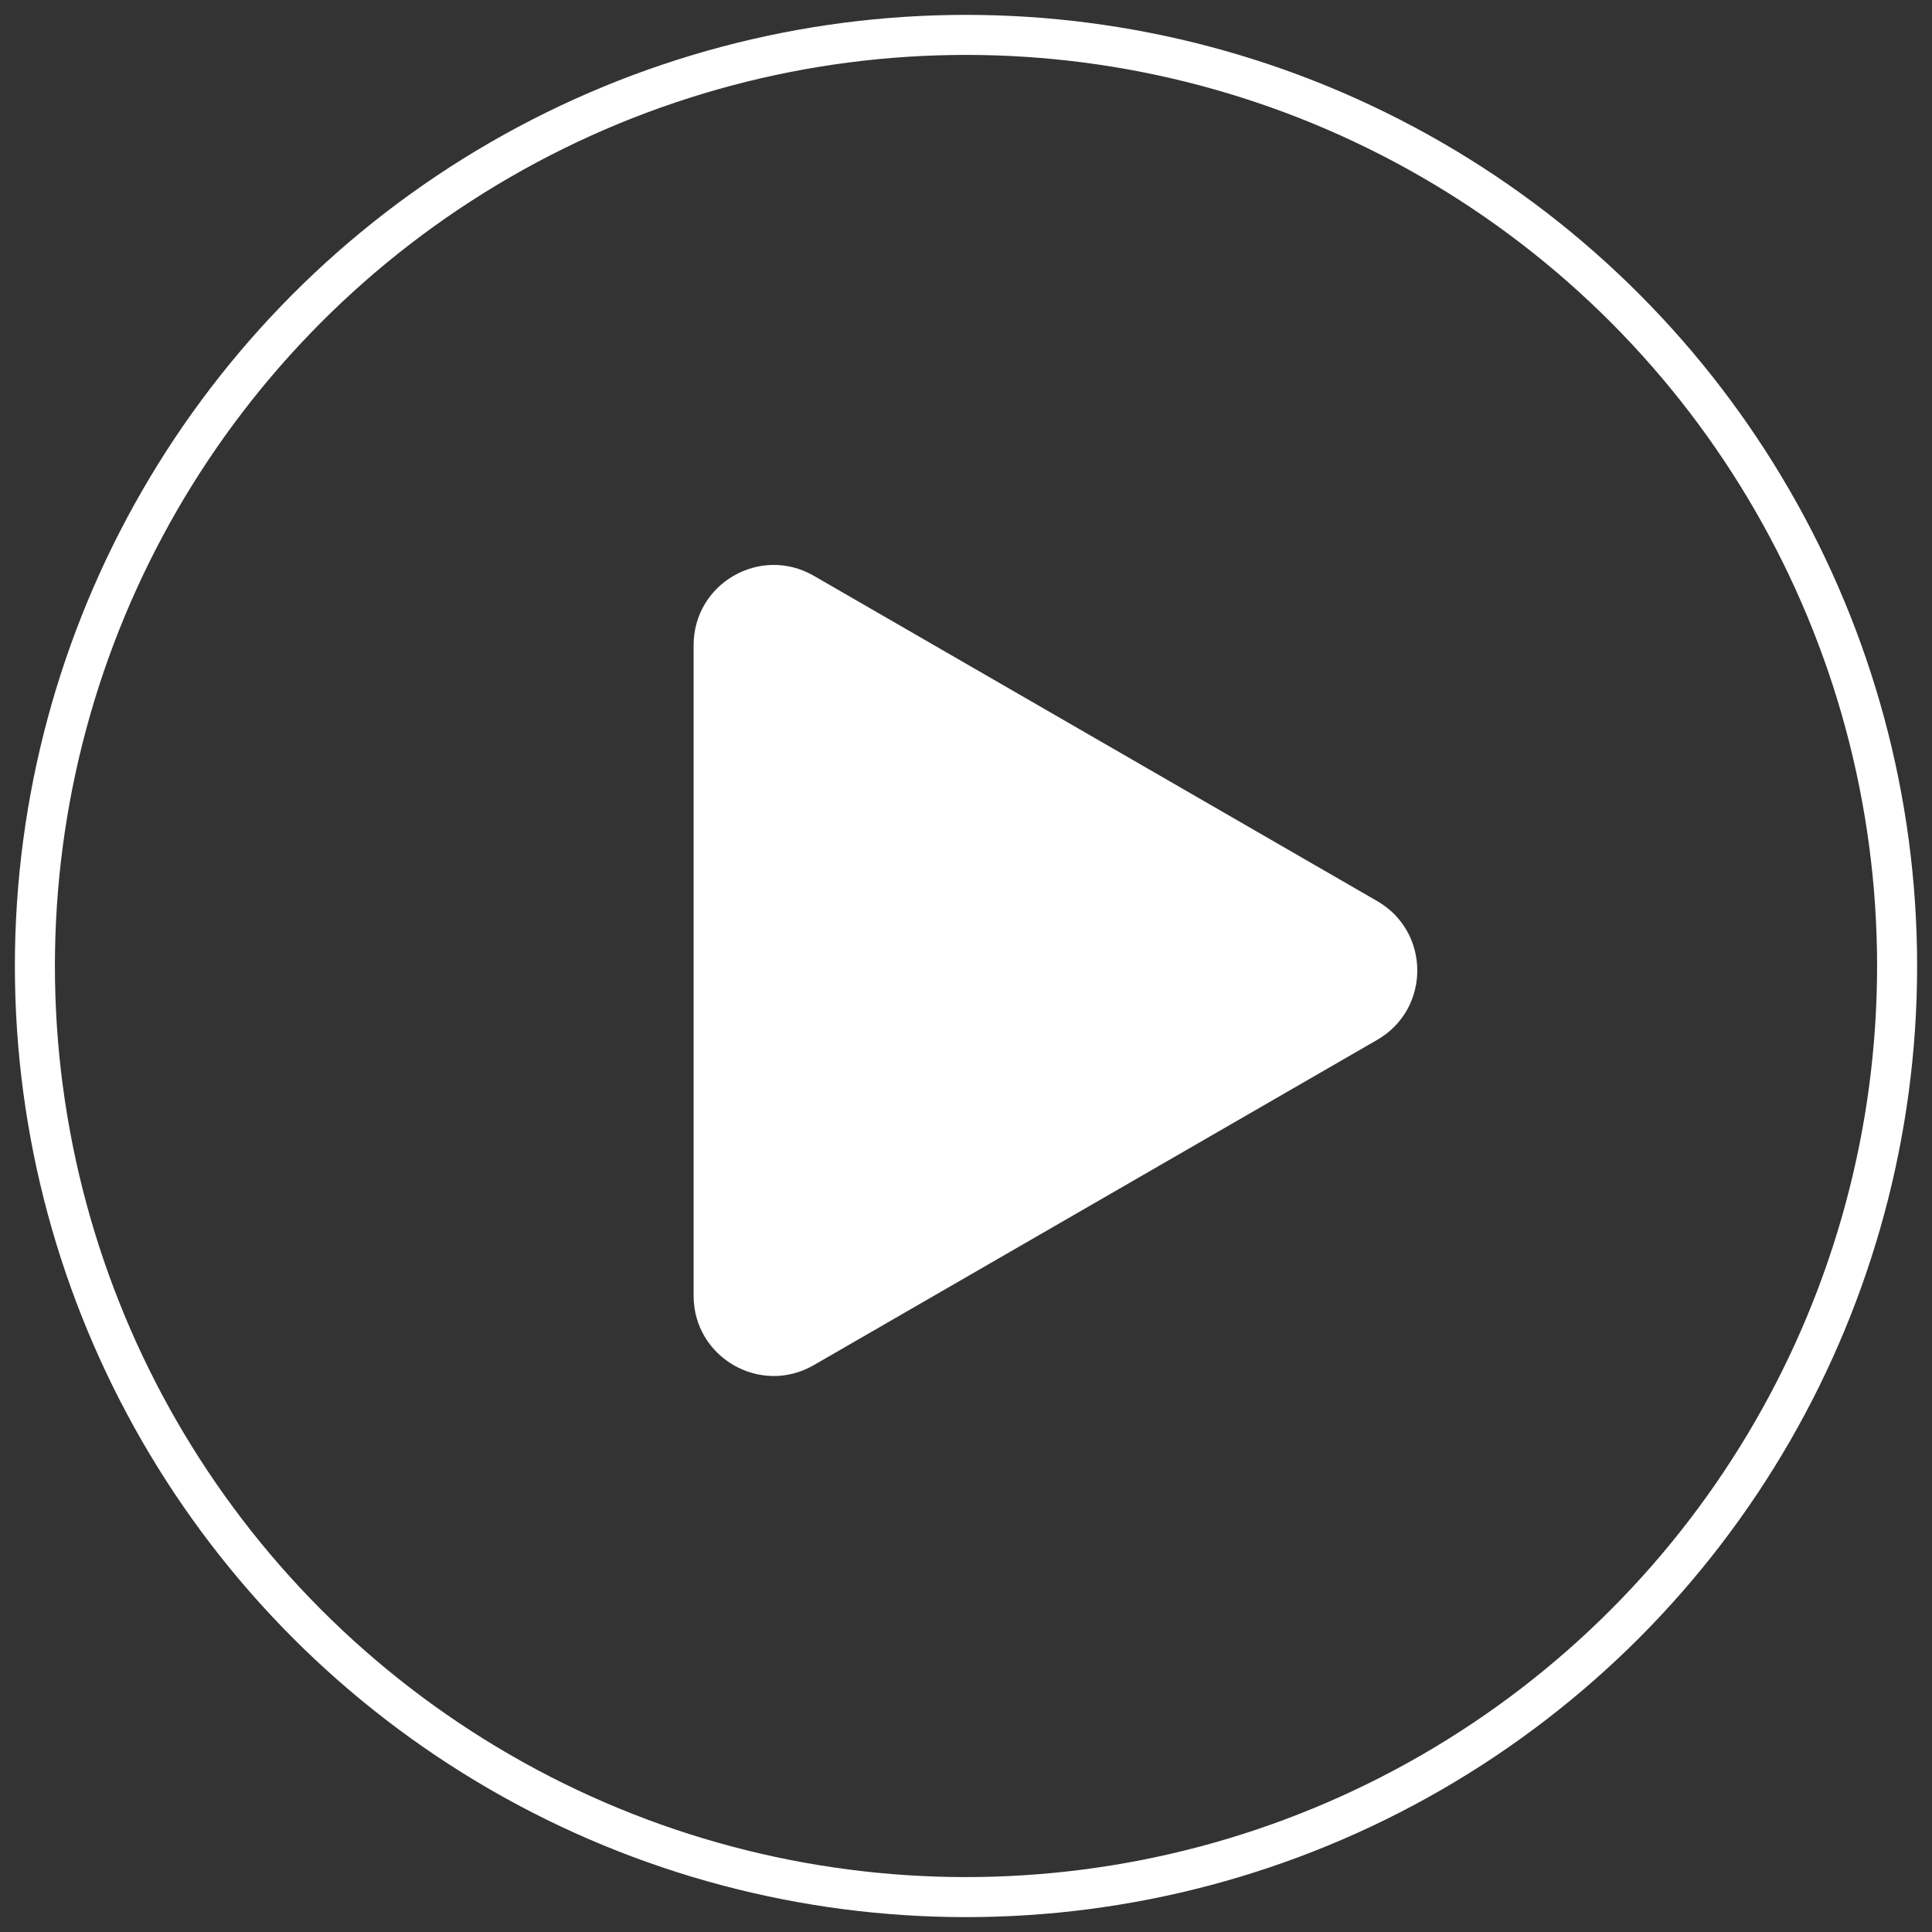
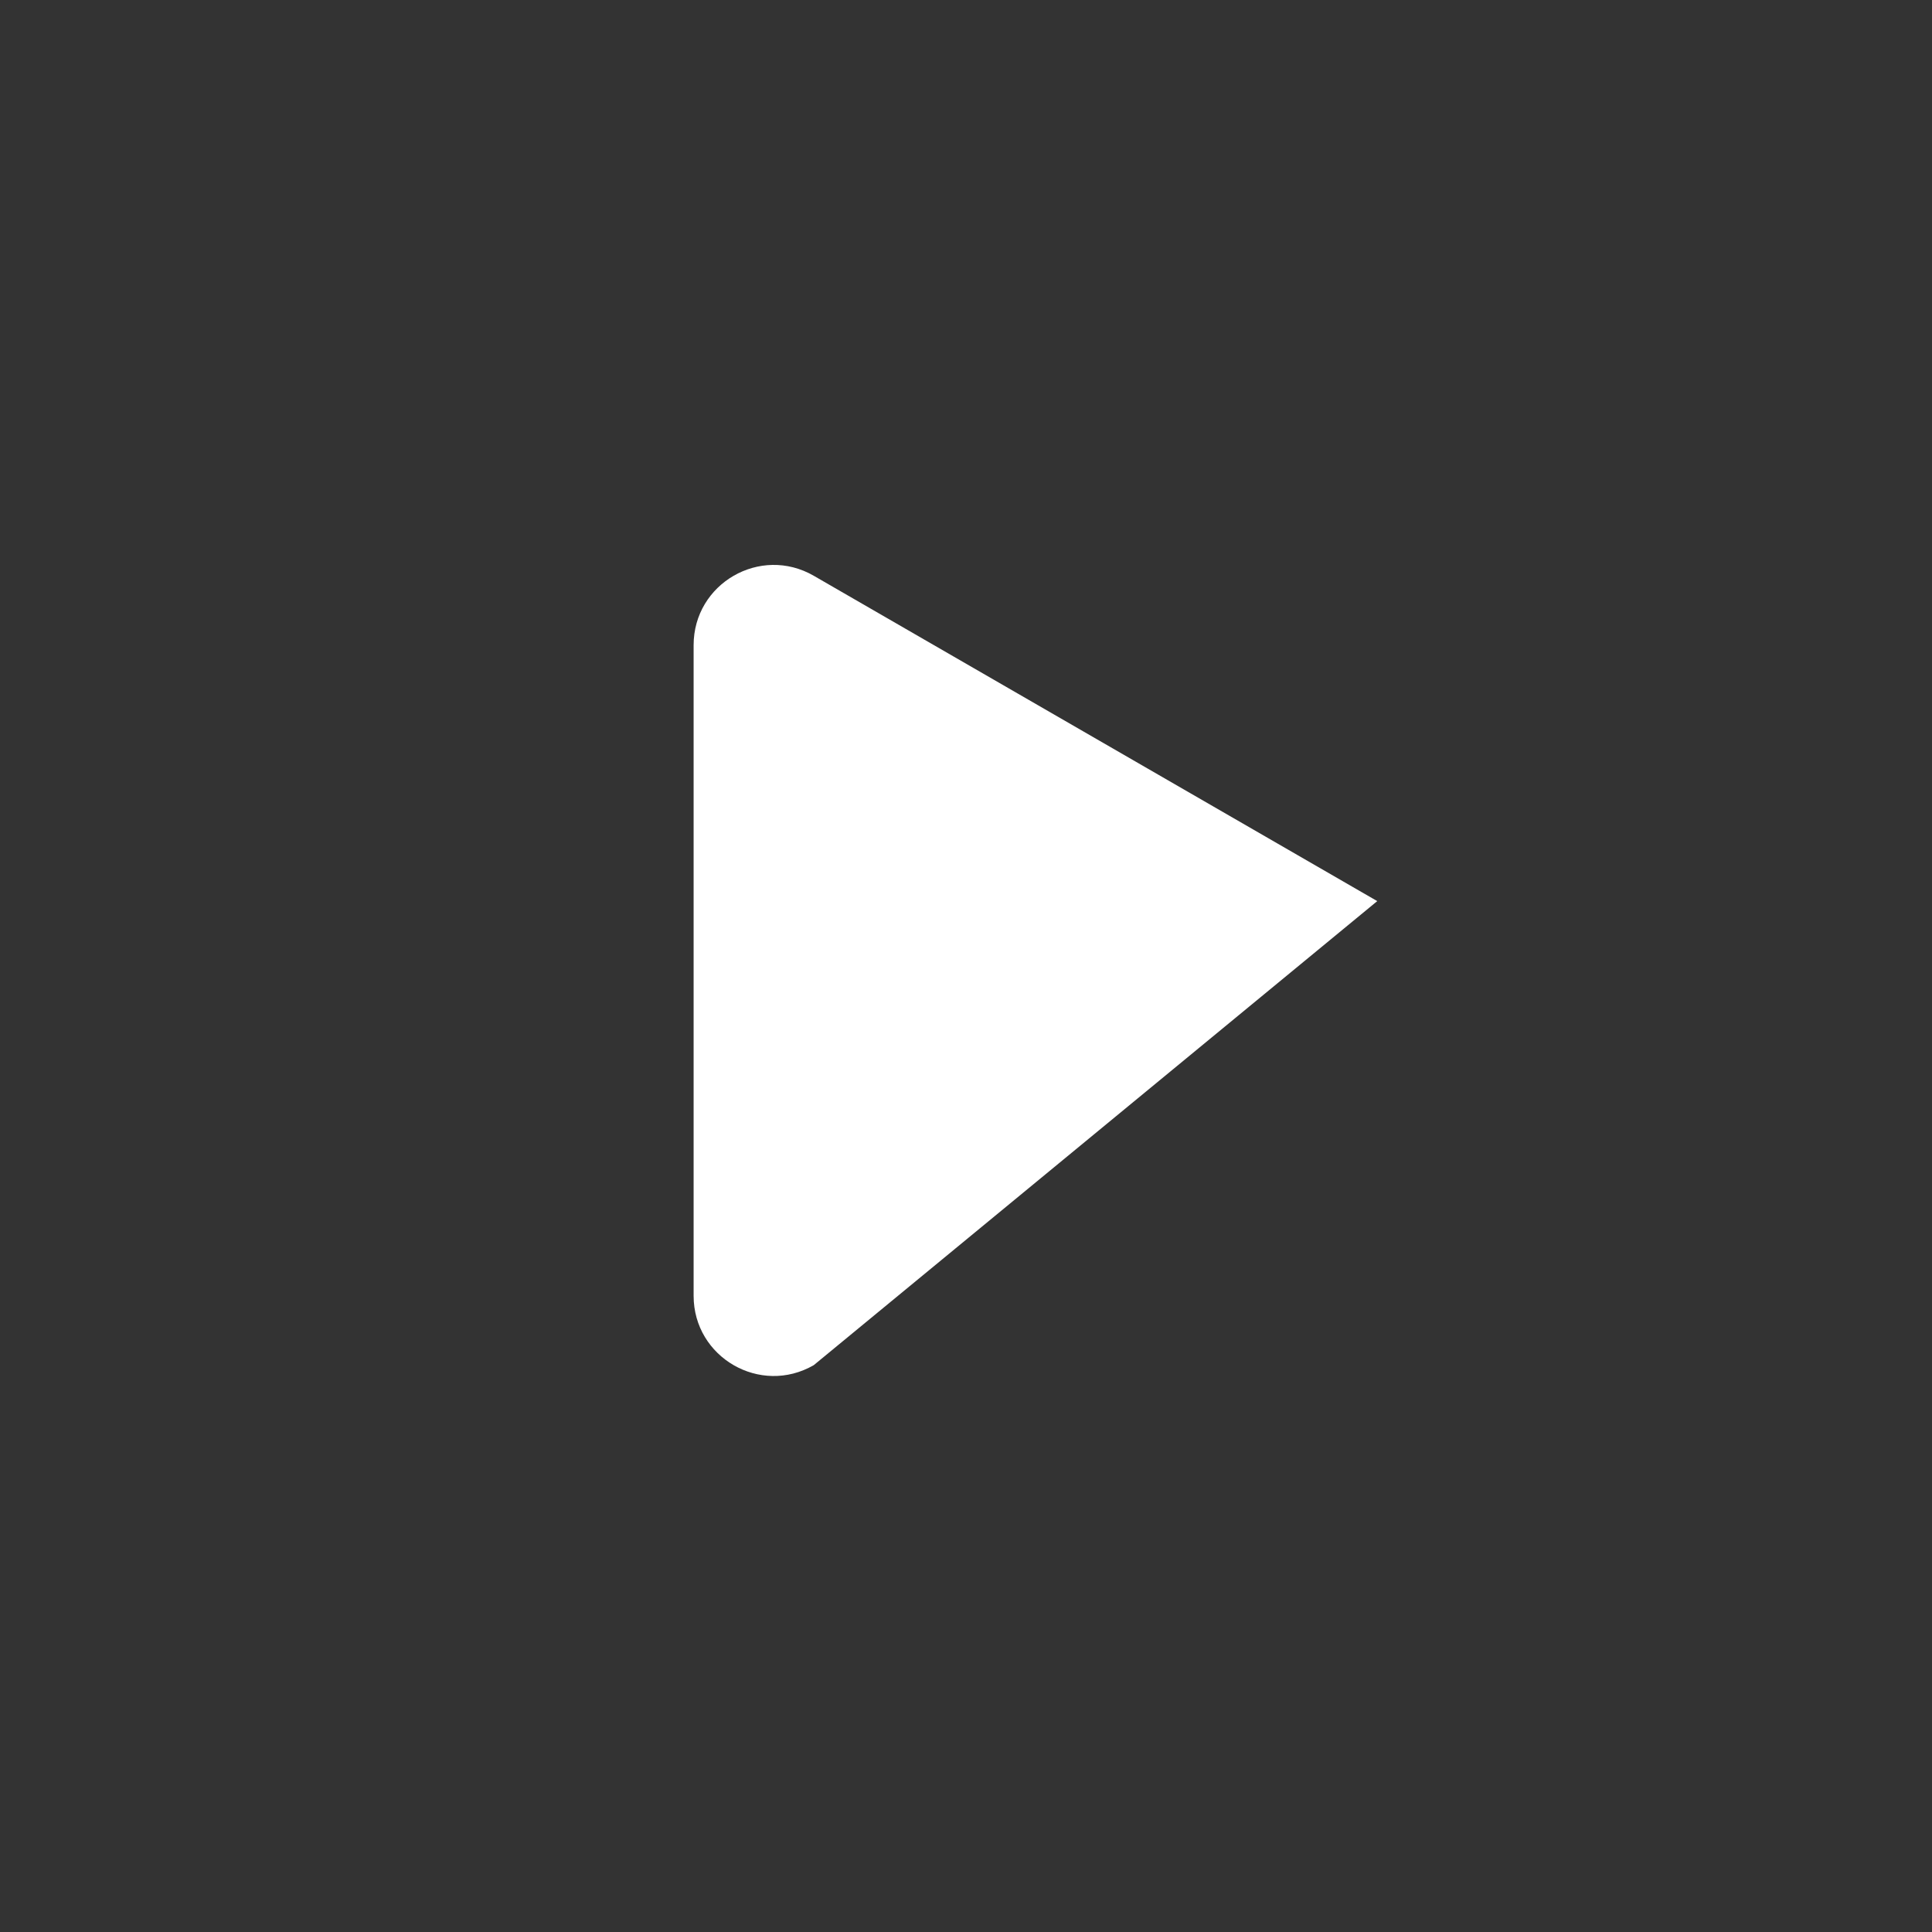
<svg xmlns="http://www.w3.org/2000/svg" width="65" height="65" viewBox="0 0 65 65" fill="none">
  <rect x="0" y="0" width="65" height="65" fill="#333333" stroke="none" />
-   <path d="M46.336 30.317C48.132 31.354 48.132 33.947 46.336 34.984L27.378 45.929C25.581 46.967 23.336 45.67 23.336 43.596L23.336 21.705C23.336 19.63 25.581 18.334 27.378 19.371L46.336 30.317Z" fill="white" />
-   <circle cx="32.5" cy="32.5" r="31.326" stroke="white" stroke-width="1.347" />
+   <path d="M46.336 30.317L27.378 45.929C25.581 46.967 23.336 45.67 23.336 43.596L23.336 21.705C23.336 19.63 25.581 18.334 27.378 19.371L46.336 30.317Z" fill="white" />
</svg>